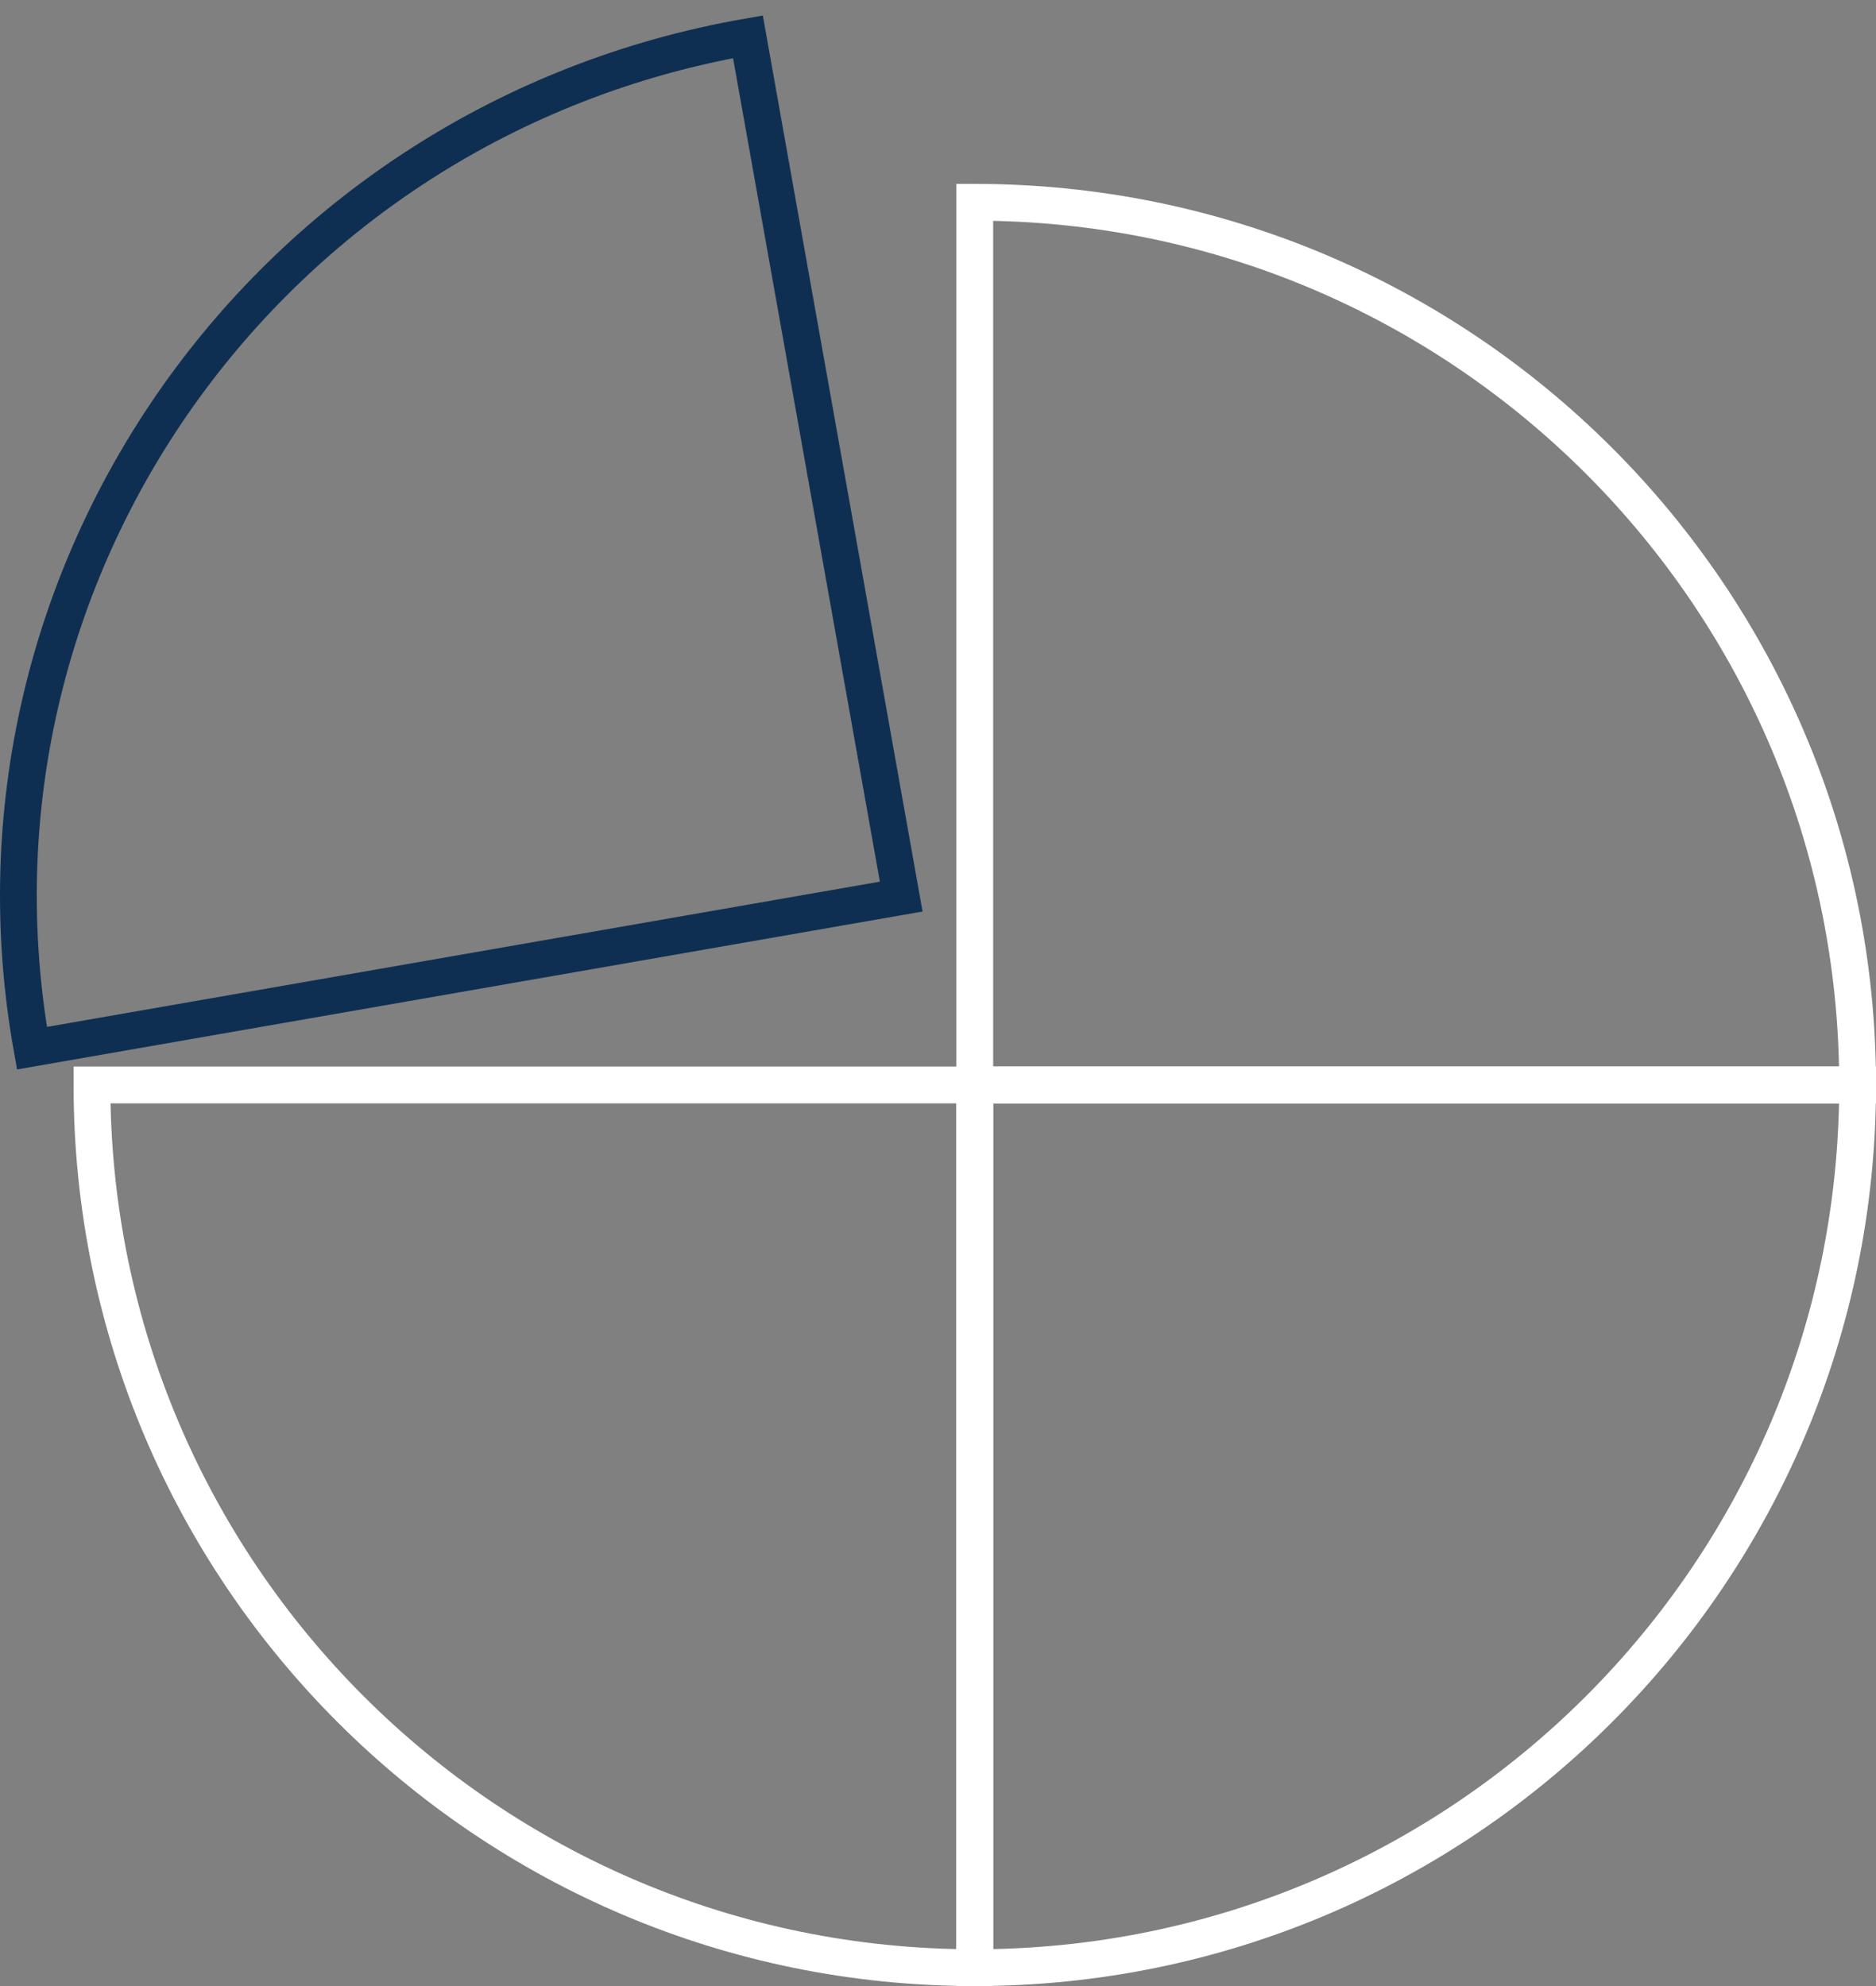
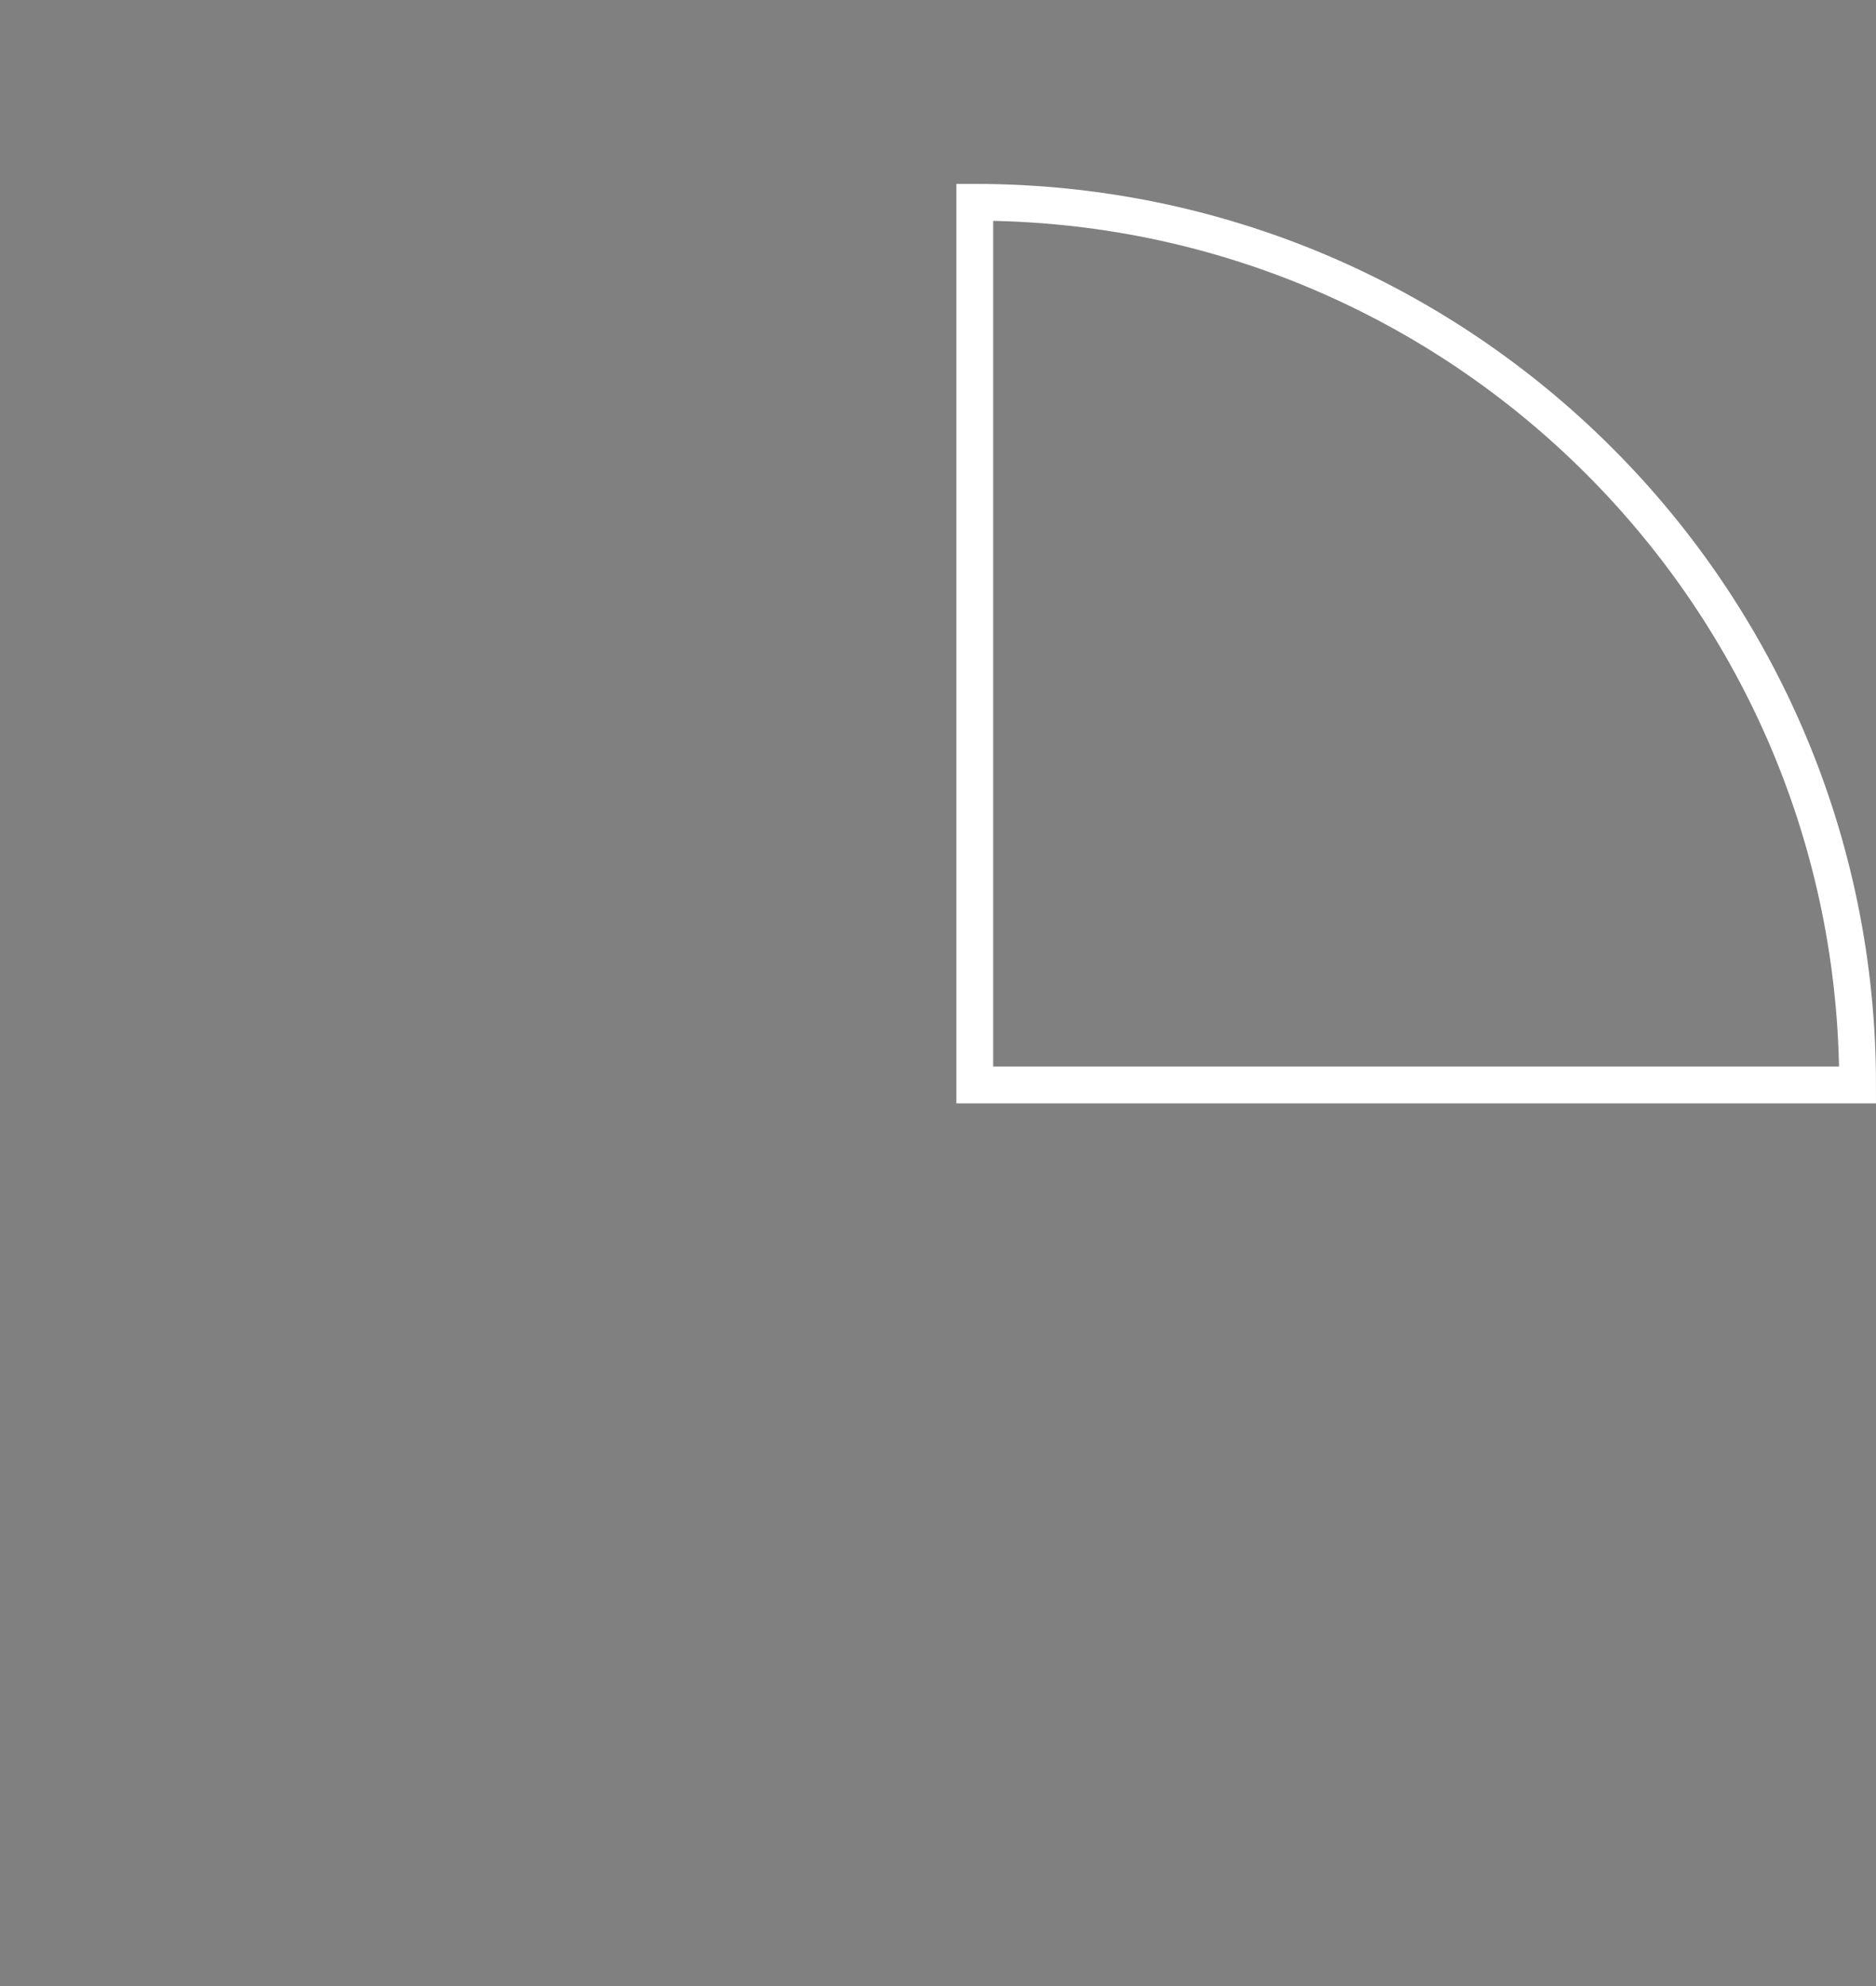
<svg xmlns="http://www.w3.org/2000/svg" width="102px" height="108px" viewBox="0 0 102 108" version="1.1">
  <rect x="0" y="0" width="102" height="108" fill="#808080" stroke="none" />
  <title>7B478693-3AD5-45C5-AB5E-5A379C193154</title>
  <desc>Created with sketchtool.</desc>
  <g id="Page-1" stroke="none" stroke-width="1" fill="none" fill-rule="evenodd">
    <g id="Home" transform="translate(-1378, -1346)" stroke-width="2">
      <g id="maatwerk_icon" transform="translate(1379, 1348)">
-         <path d="M0.737,55 L48,46.756 L39.666,0 C13.564,4.553 -3.866,29.178 0.737,55 Z" id="Stroke-1" stroke="#0F2F52" />
        <path d="M100,57 C100,30.49 78.51,9 52,9 L52,57 L100,57 Z" id="Stroke-3" stroke="#FFFFFF" />
-         <path d="M4,57 C4,83.51 25.49,105 52,105 L52,57 L4,57 Z" id="Stroke-5" stroke="#FFFFFF" />
-         <path d="M52,105 C78.51,105 100,83.51 100,57 L52,57 L52,105 Z" id="Stroke-7" stroke="#FFFFFF" />
      </g>
    </g>
  </g>
</svg>